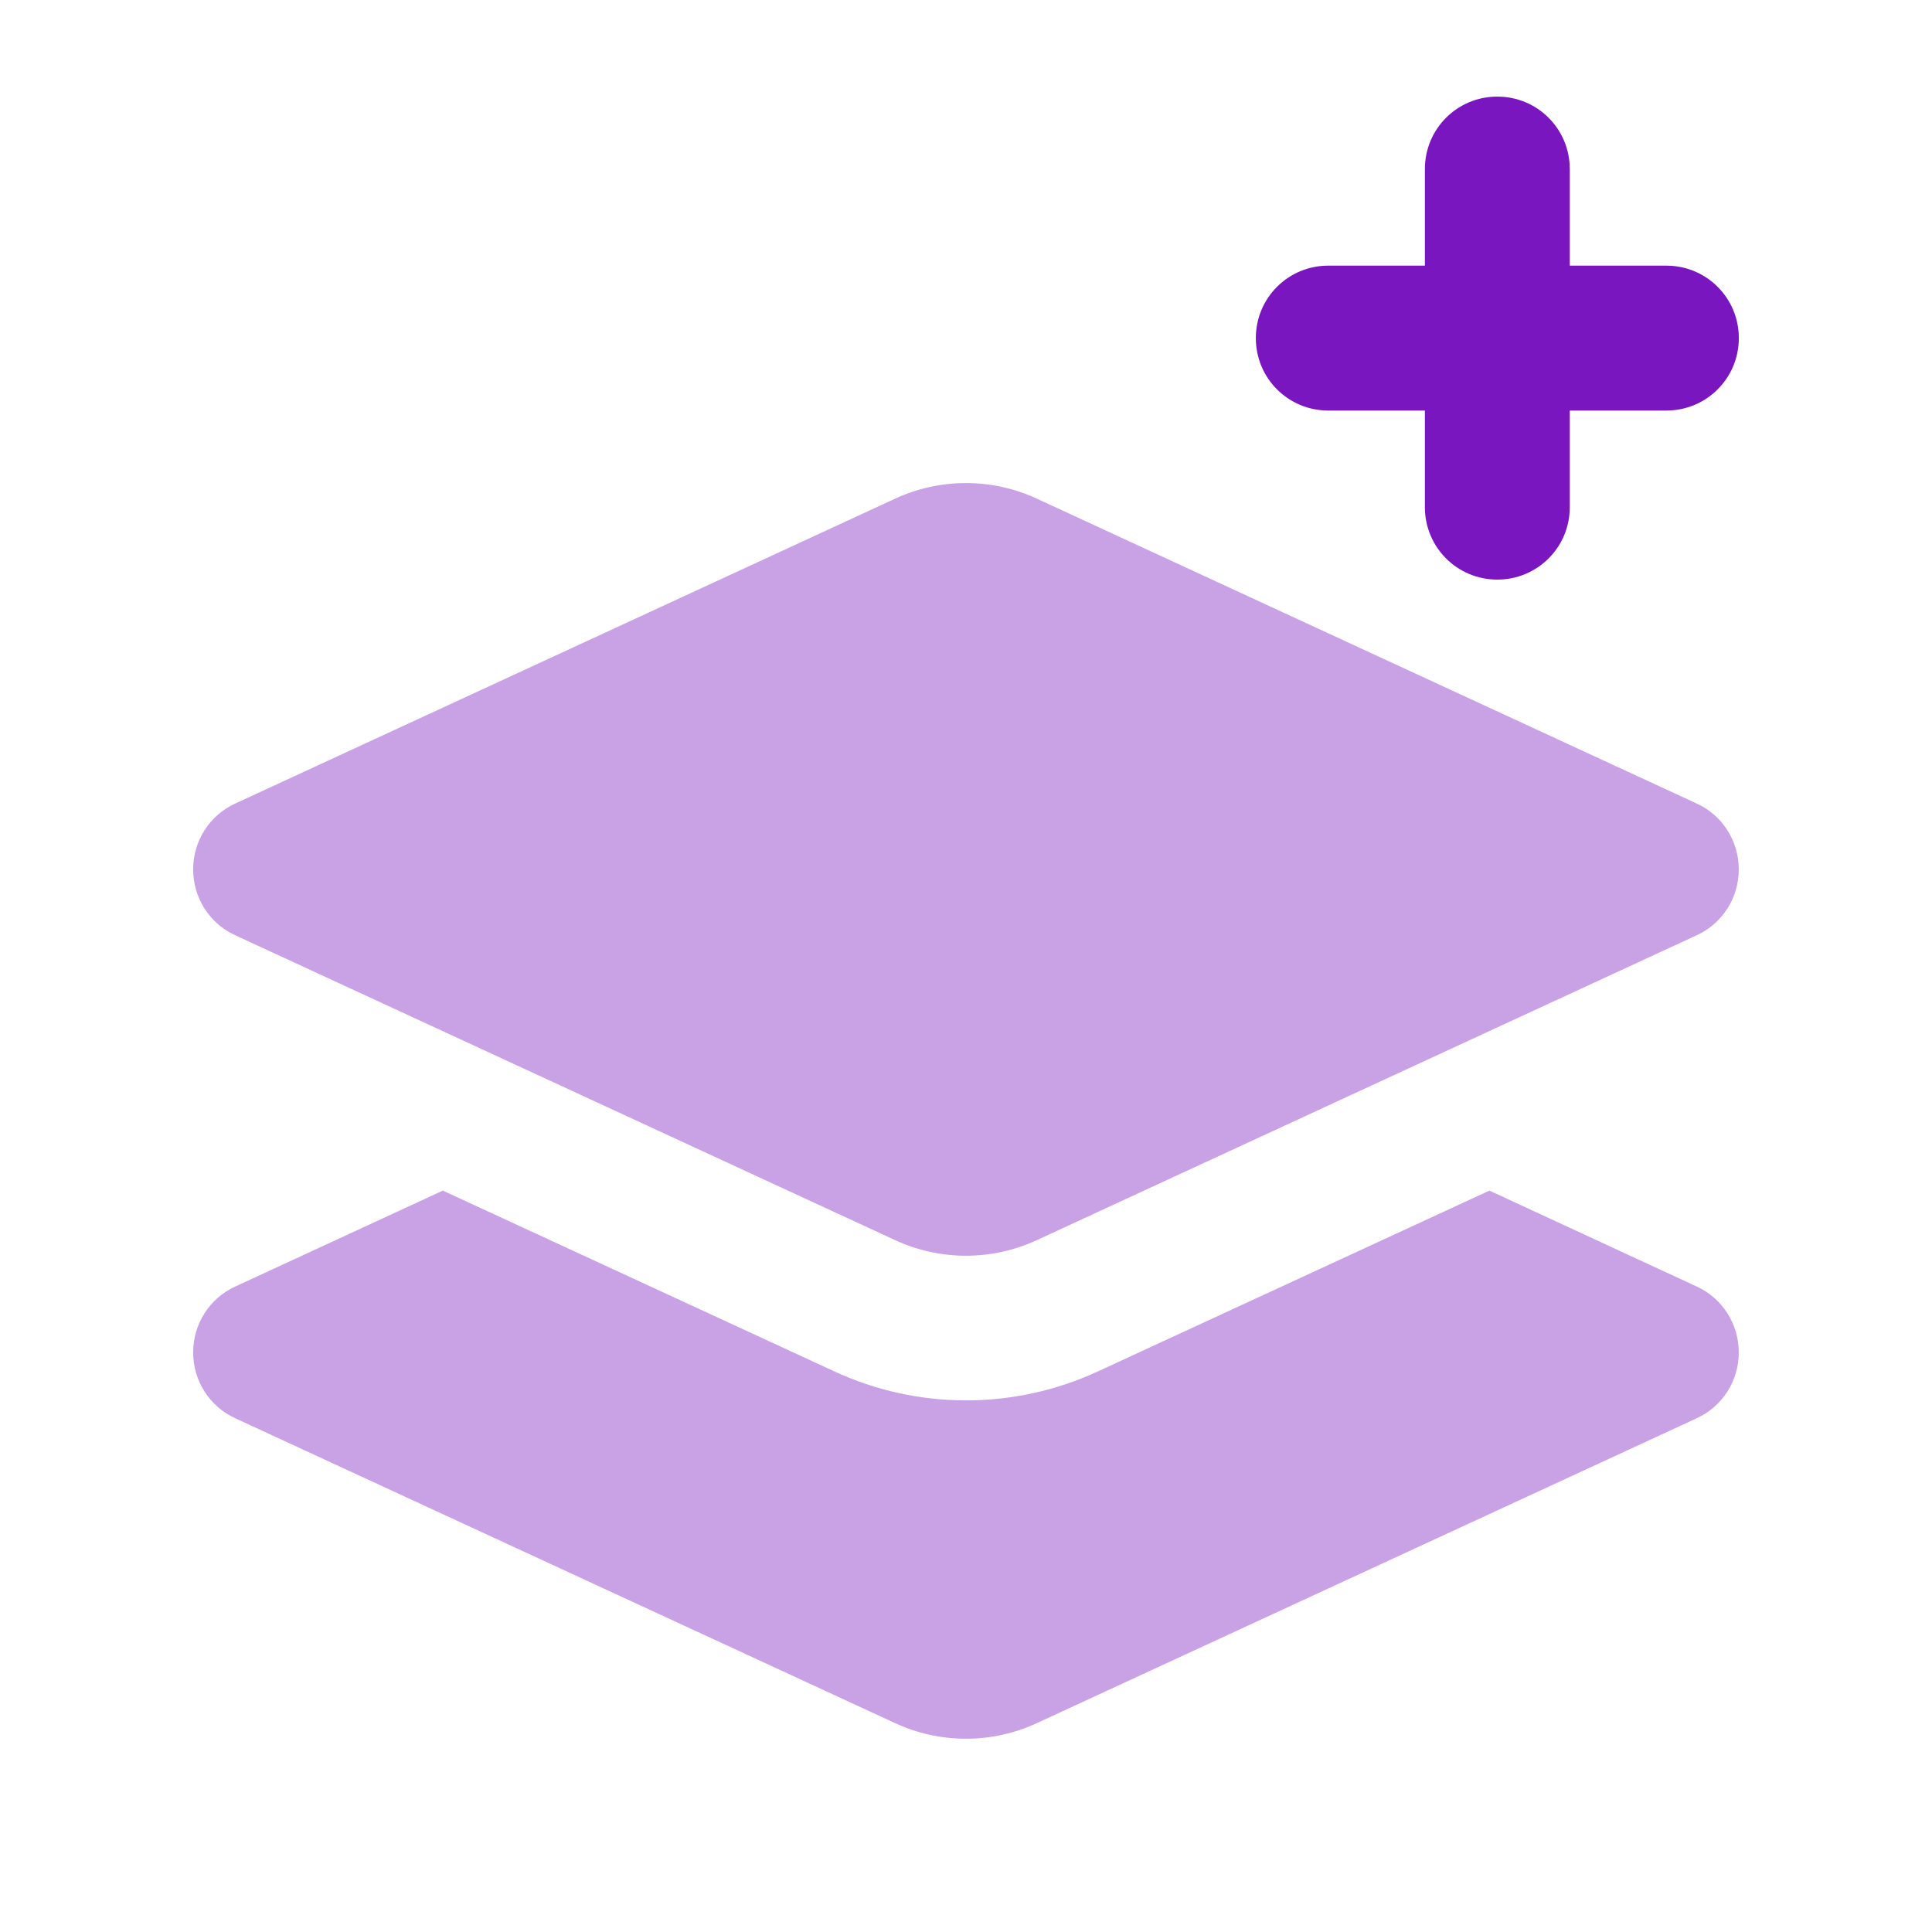
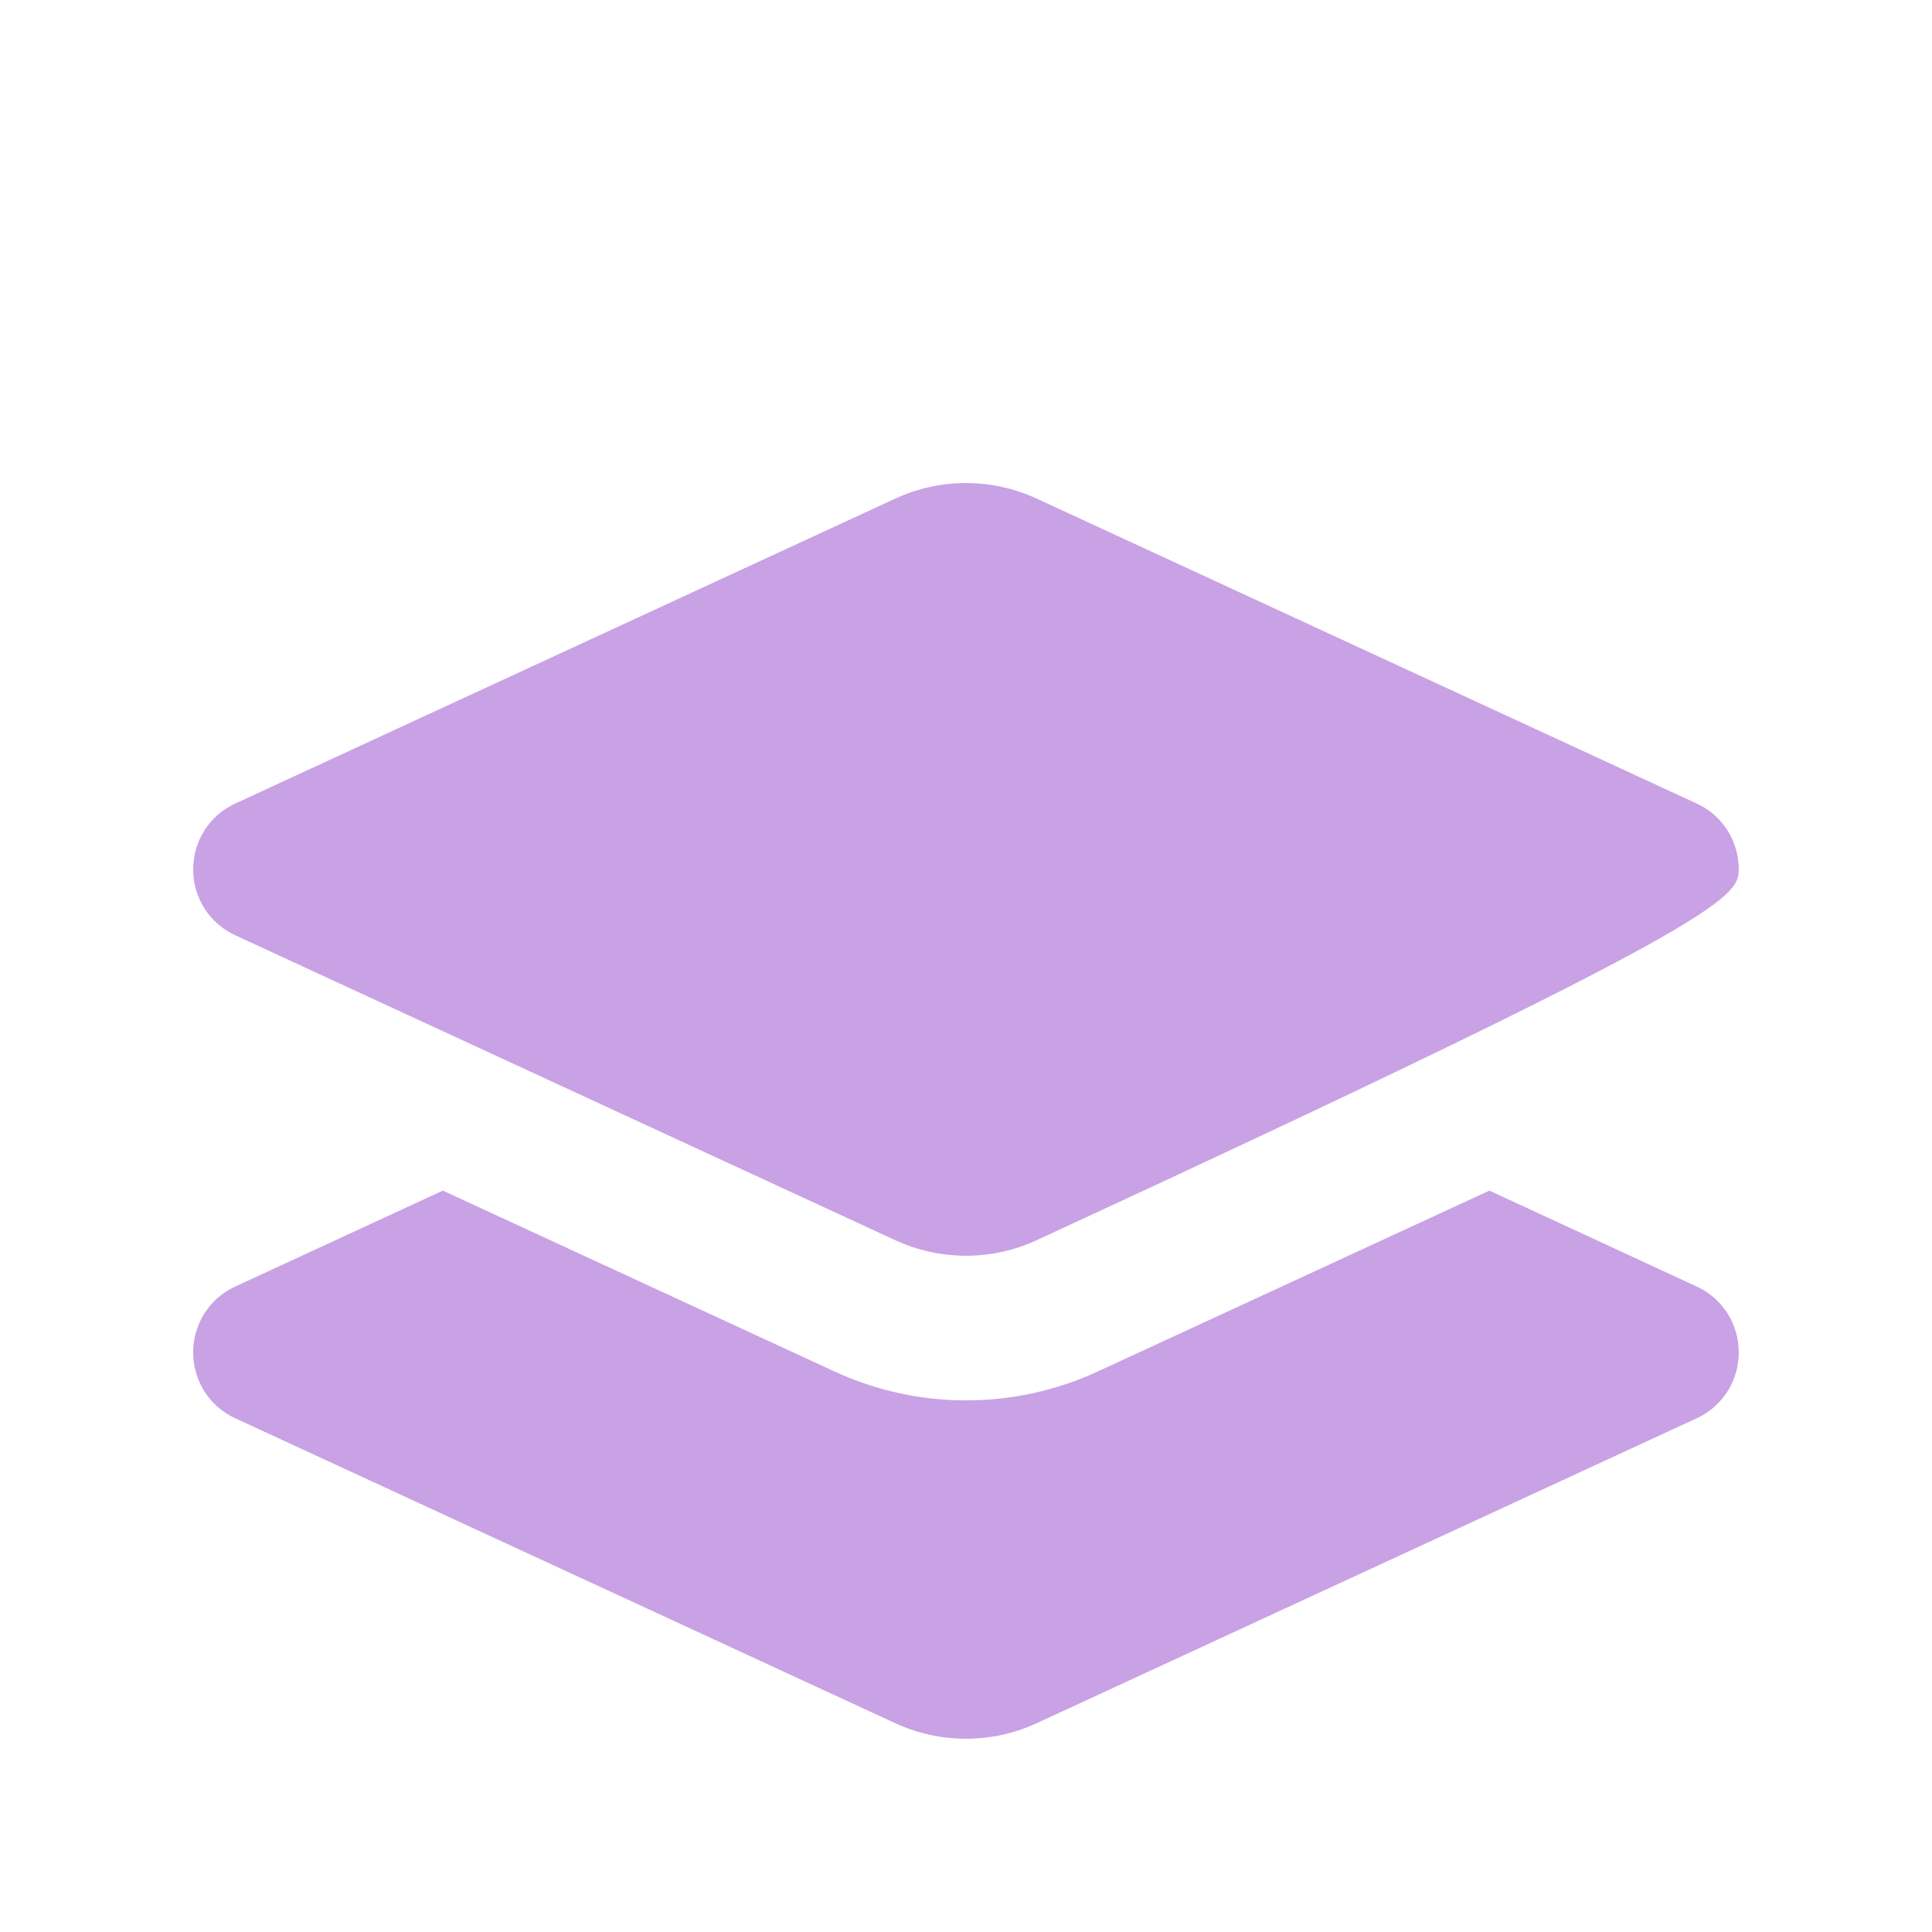
<svg xmlns="http://www.w3.org/2000/svg" width="62" height="62" viewBox="0 0 62 62" fill="none">
-   <path opacity="0.4" d="M6.199 27.9C6.199 28.811 6.722 29.634 7.546 30.012L28.723 39.796C30.166 40.465 31.832 40.465 33.276 39.796L54.453 30.012C55.276 29.634 55.799 28.811 55.799 27.9C55.799 26.989 55.276 26.166 54.453 25.788L33.276 16.004C31.832 15.335 30.166 15.335 28.723 16.004L7.546 25.788C6.722 26.166 6.199 26.989 6.199 27.9ZM6.199 43.4C6.199 44.311 6.722 45.134 7.546 45.512L28.723 55.296C30.166 55.965 31.832 55.965 33.276 55.296L54.453 45.512C55.276 45.134 55.799 44.311 55.799 43.4C55.799 42.489 55.276 41.666 54.453 41.288L47.797 38.208L35.233 44.01C32.549 45.25 29.459 45.25 26.776 44.01L14.211 38.208L7.546 41.288C6.722 41.666 6.199 42.489 6.199 43.4Z" fill="#7916BF" />
-   <path d="M50.376 5.425C50.376 4.137 49.339 3.1 48.051 3.1C46.762 3.1 45.726 4.137 45.726 5.425V8.525H42.626C41.337 8.525 40.301 9.562 40.301 10.85C40.301 12.138 41.337 13.175 42.626 13.175H45.726V16.275C45.726 17.563 46.762 18.6 48.051 18.6C49.339 18.6 50.376 17.563 50.376 16.275V13.175H53.476C54.764 13.175 55.801 12.138 55.801 10.85C55.801 9.562 54.764 8.525 53.476 8.525H50.376V5.425Z" fill="#7916BF" />
+   <path opacity="0.4" d="M6.199 27.9C6.199 28.811 6.722 29.634 7.546 30.012L28.723 39.796C30.166 40.465 31.832 40.465 33.276 39.796C55.276 29.634 55.799 28.811 55.799 27.9C55.799 26.989 55.276 26.166 54.453 25.788L33.276 16.004C31.832 15.335 30.166 15.335 28.723 16.004L7.546 25.788C6.722 26.166 6.199 26.989 6.199 27.9ZM6.199 43.4C6.199 44.311 6.722 45.134 7.546 45.512L28.723 55.296C30.166 55.965 31.832 55.965 33.276 55.296L54.453 45.512C55.276 45.134 55.799 44.311 55.799 43.4C55.799 42.489 55.276 41.666 54.453 41.288L47.797 38.208L35.233 44.01C32.549 45.25 29.459 45.25 26.776 44.01L14.211 38.208L7.546 41.288C6.722 41.666 6.199 42.489 6.199 43.4Z" fill="#7916BF" />
</svg>